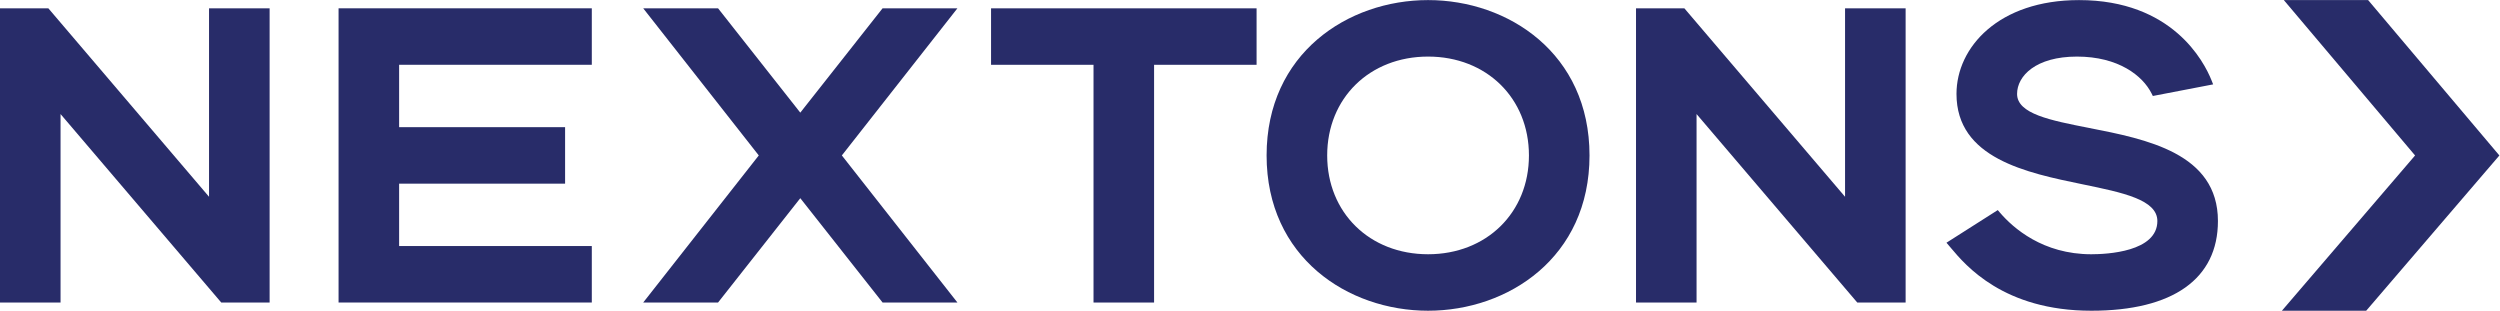
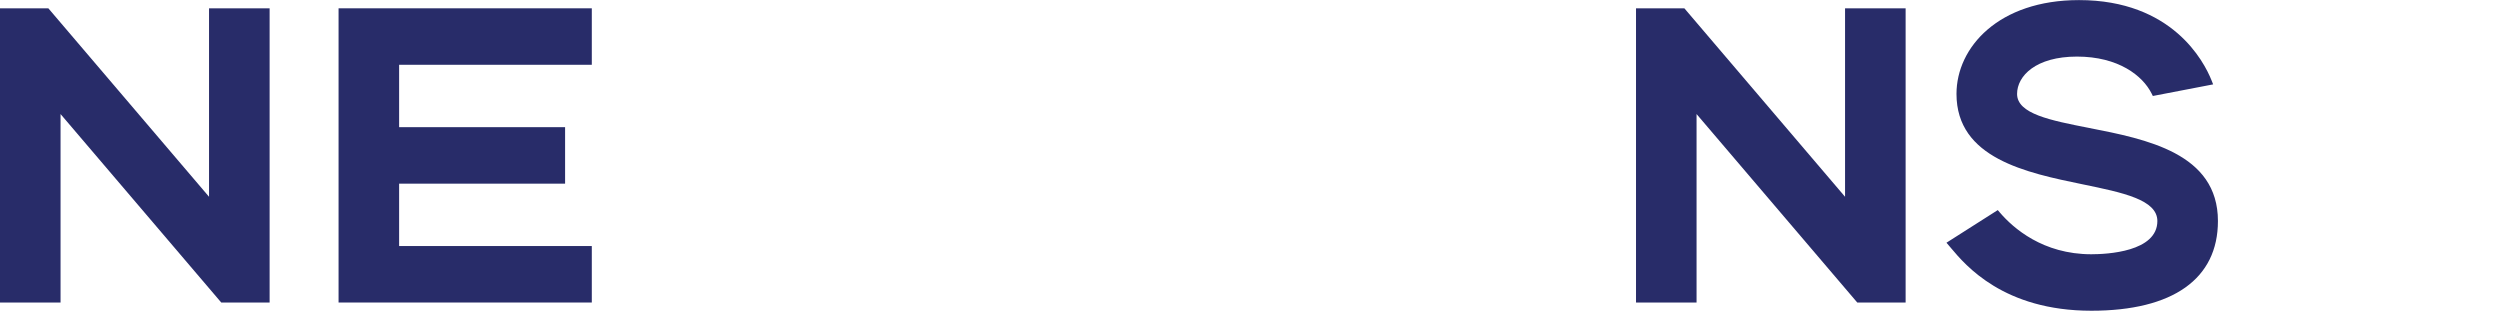
<svg xmlns="http://www.w3.org/2000/svg" xmlns:ns1="http://sodipodi.sourceforge.net/DTD/sodipodi-0.dtd" xmlns:ns2="http://www.inkscape.org/namespaces/inkscape" version="1.1" id="svg2" width="1465.04" height="182.093" viewBox="0 0 1465.04 182.093" ns1:docname="nextons.eps">
  <defs id="defs6" />
  <ns1:namedview id="namedview4" pagecolor="#ffffff" bordercolor="#000000" borderopacity="0.25" ns2:showpageshadow="2" ns2:pageopacity="0.0" ns2:pagecheckerboard="0" ns2:deskcolor="#d1d1d1" />
  <g id="g8" ns2:groupmode="layer" ns2:label="ink_ext_XXXXXX" transform="matrix(1.333,0,0,-1.333,0,182.093)">
    <g id="g10" transform="scale(0.1)">
      <path d="M 918.965,500.977 212.512,1329.53 H 0 V 36.109 H 266.191 V 864.652 L 972.625,36.109 H 1185.29 V 1329.53 H 918.965 V 500.977" style="fill:#282c69;fill-opacity:1;fill-rule:nonzero;stroke:none" id="path12" />
      <path d="M 1488.42,36.109 H 2601.68 V 284.398 h -847.06 v 274.243 h 729.66 V 806.98 h -729.66 v 274.26 h 847.06 v 248.27 H 1488.42 V 36.109" style="fill:#282c69;fill-opacity:1;fill-rule:nonzero;stroke:none" id="path14" />
-       <path d="M 3879.99,1329.52 3518.25,870.844 3156.7,1329.52 H 2827.68 L 3335.76,682.715 2827.68,36.121 H 3156.7 L 3518.25,494.789 3879.99,36.121 h 329.03 l -508.08,646.594 508.08,646.805 h -329.03" style="fill:#282c69;fill-opacity:1;fill-rule:nonzero;stroke:none" id="path16" />
-       <path d="M 5524.21,1329.52 H 4356.88 v -248.29 h 450.48 V 36.121 H 5073.6 V 1081.23 h 450.61 v 248.29" style="fill:#282c69;fill-opacity:1;fill-rule:nonzero;stroke:none" id="path18" />
-       <path d="m 6721.56,682.719 c 0,-251.731 -186.49,-434.418 -443.42,-434.418 -256.98,0 -443.54,182.687 -443.54,434.418 0,251.855 186.56,434.591 443.54,434.591 256.93,0 443.42,-182.736 443.42,-434.591 m -443.42,682.951 c -352.79,0 -709.91,-234.6 -709.91,-682.951 0,-448.16 357.12,-682.688 709.91,-682.688 352.67,0 709.71,234.528 709.71,682.688 0,448.351 -357.04,682.951 -709.71,682.951" style="fill:#282c69;fill-opacity:1;fill-rule:nonzero;stroke:none" id="path20" />
      <path d="M 8111.24,500.977 7404.79,1329.53 H 7192.27 V 36.109 h 266.18 V 864.652 L 8164.9,36.109 h 212.64 V 1329.53 h -266.3 V 500.977" style="fill:#282c69;fill-opacity:1;fill-rule:nonzero;stroke:none" id="path22" />
      <path d="m 9183.59,803.672 c -169.61,33.211 -316.08,61.848 -316.08,149.473 0,79.055 82.37,164.155 263.24,164.155 182.11,0 288.92,-83.85 328.15,-162.339 l 5.43,-10.879 265.11,51.023 -7.19,18.025 c -33.09,82.66 -172.8,352.53 -582.44,352.53 -353.67,0 -538.66,-207.51 -538.66,-412.515 0,-283.321 307.81,-346.598 555.17,-397.52 175.92,-36.195 327.91,-67.402 327.91,-161.227 0,-135.589 -222.28,-146.089 -290.39,-146.089 -213.14,0 -343.48,115.082 -402.25,183.687 l -9.01,10.492 -225.47,-143.468 20.2,-23.758 c 63.24,-75.301 231.21,-275.242 616.53,-275.242 359,0 556.69,140.101 556.69,394.378 0,298.2 -314.34,359.805 -566.94,409.274" style="fill:#282c69;fill-opacity:1;fill-rule:nonzero;stroke:none" id="path24" />
-       <path d="M 10617.2,682.566 10031.7,-0.012 h 370.6 l 585.5,682.578 -577,683.074 h -370.6 l 577,-683.074" style="fill:#282c69;fill-opacity:1;fill-rule:nonzero;stroke:none" id="path26" />
    </g>
  </g>
</svg>